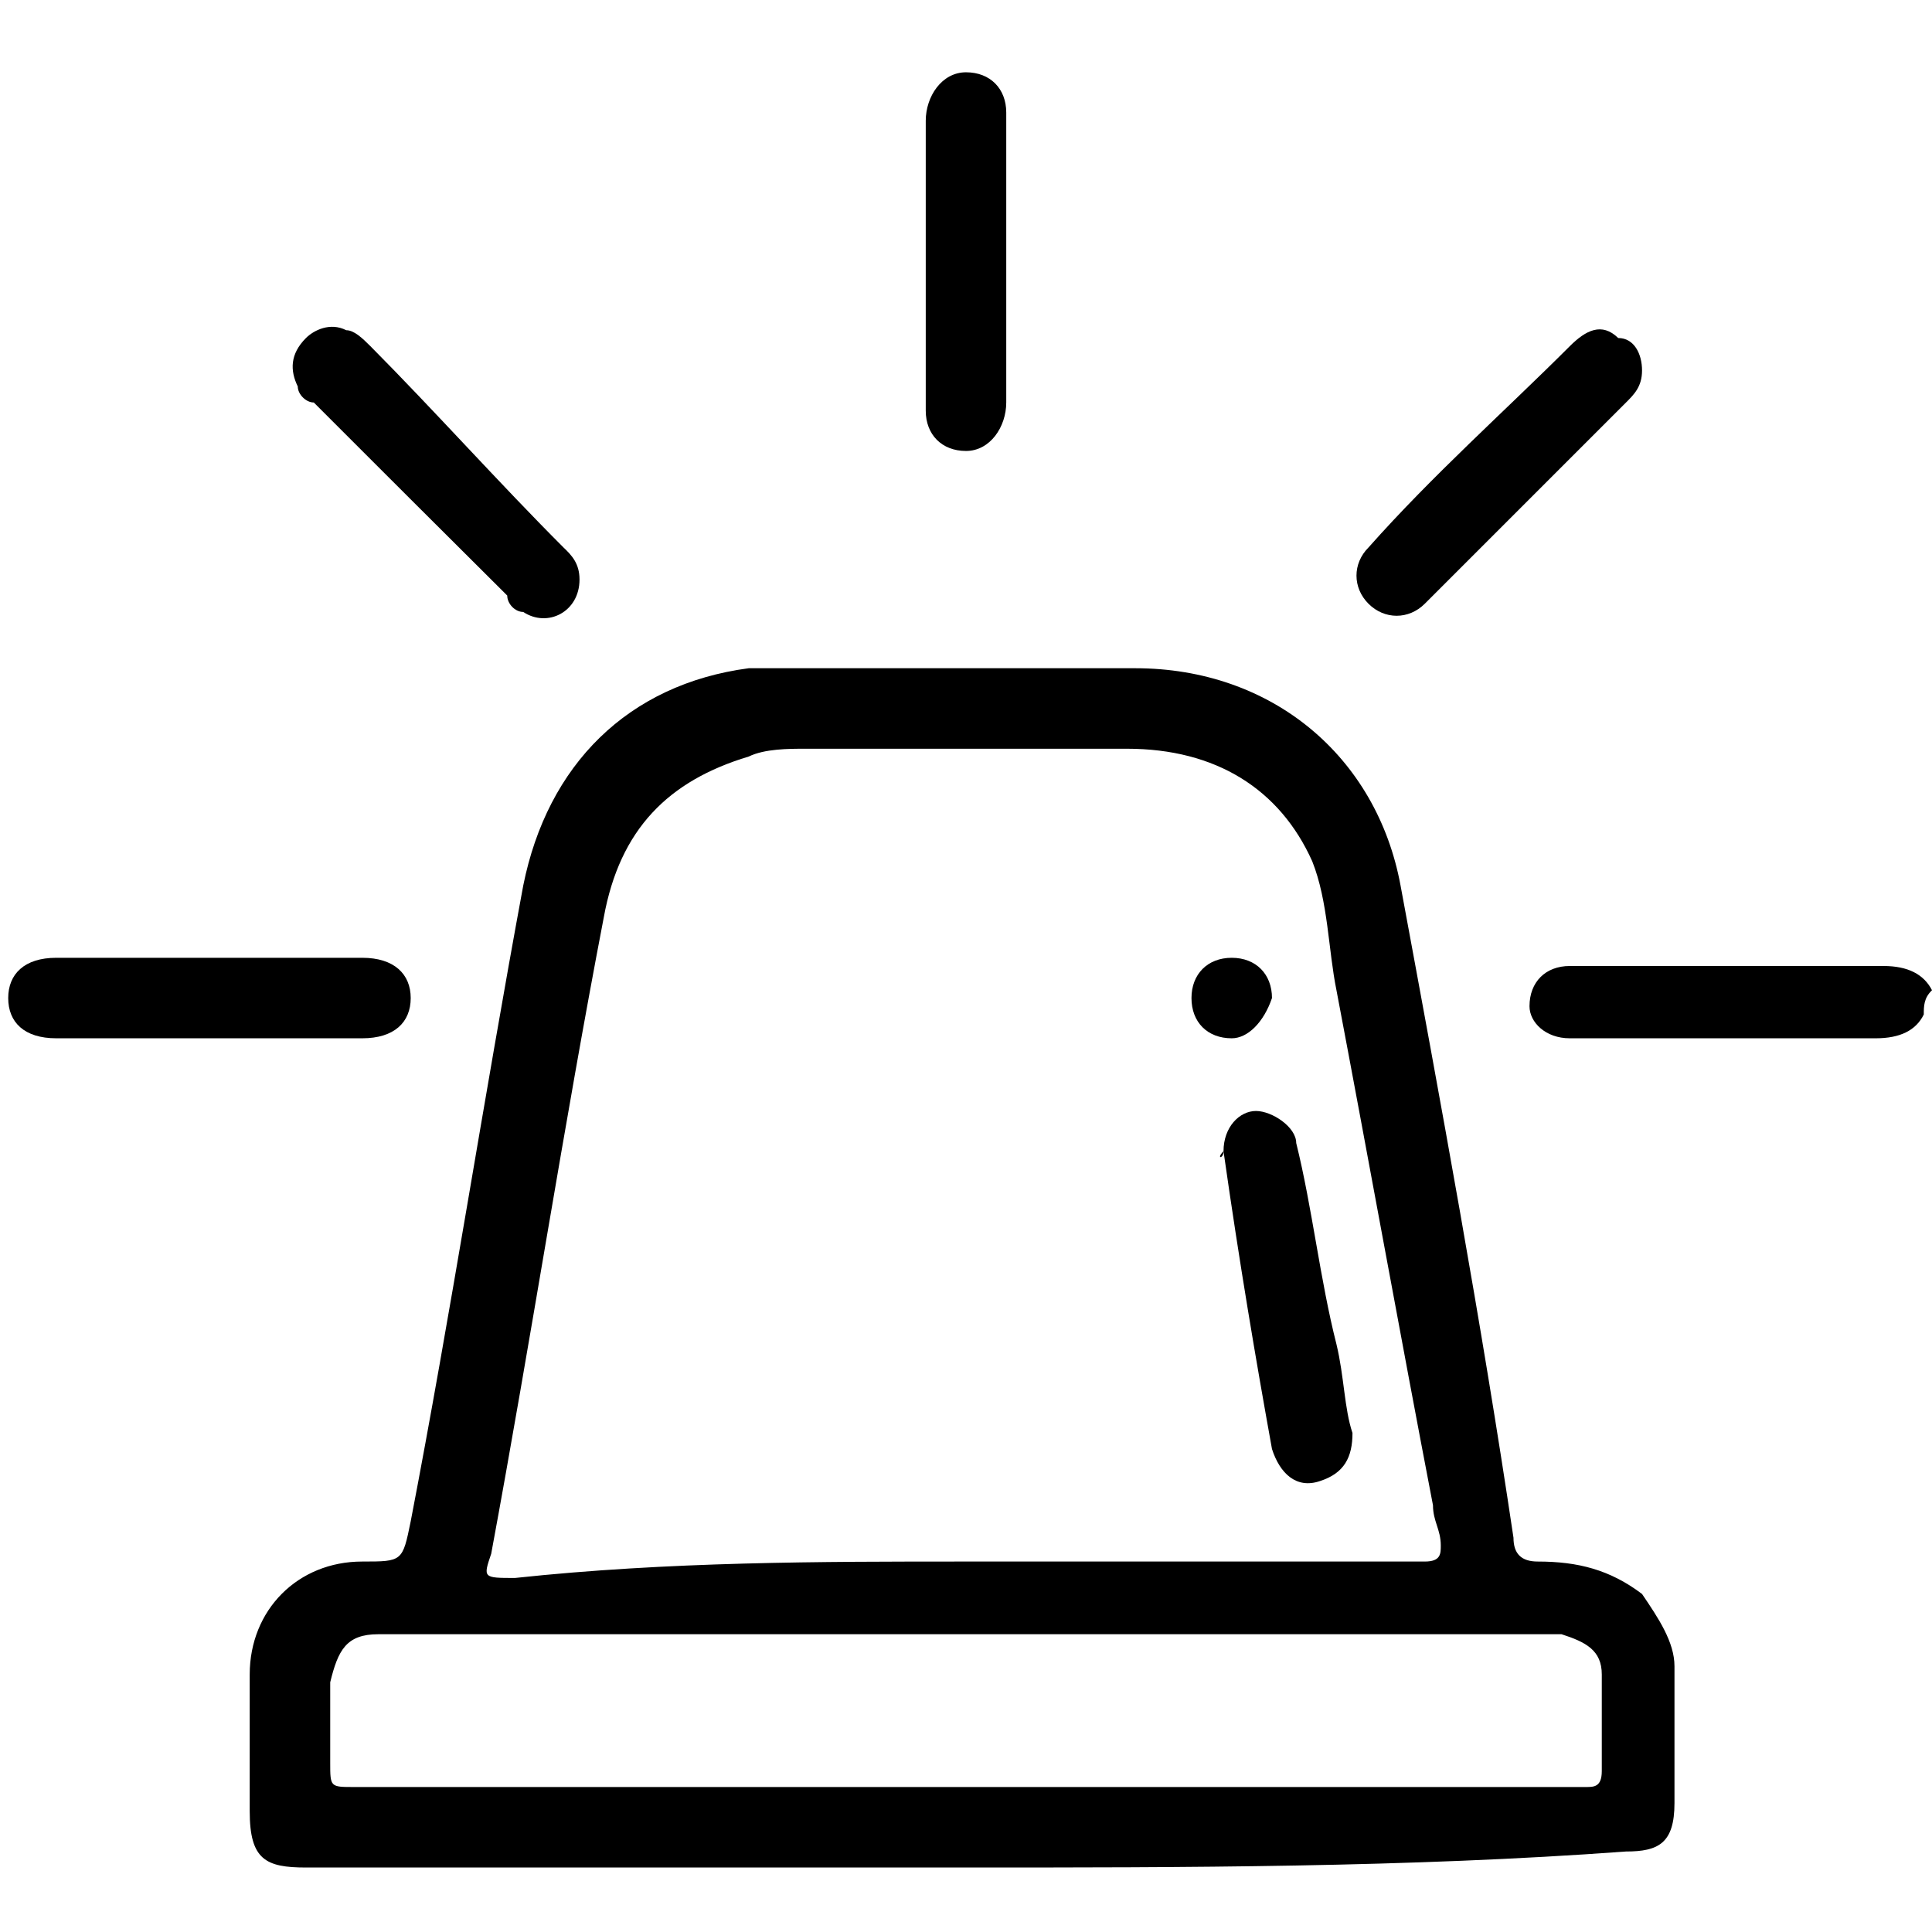
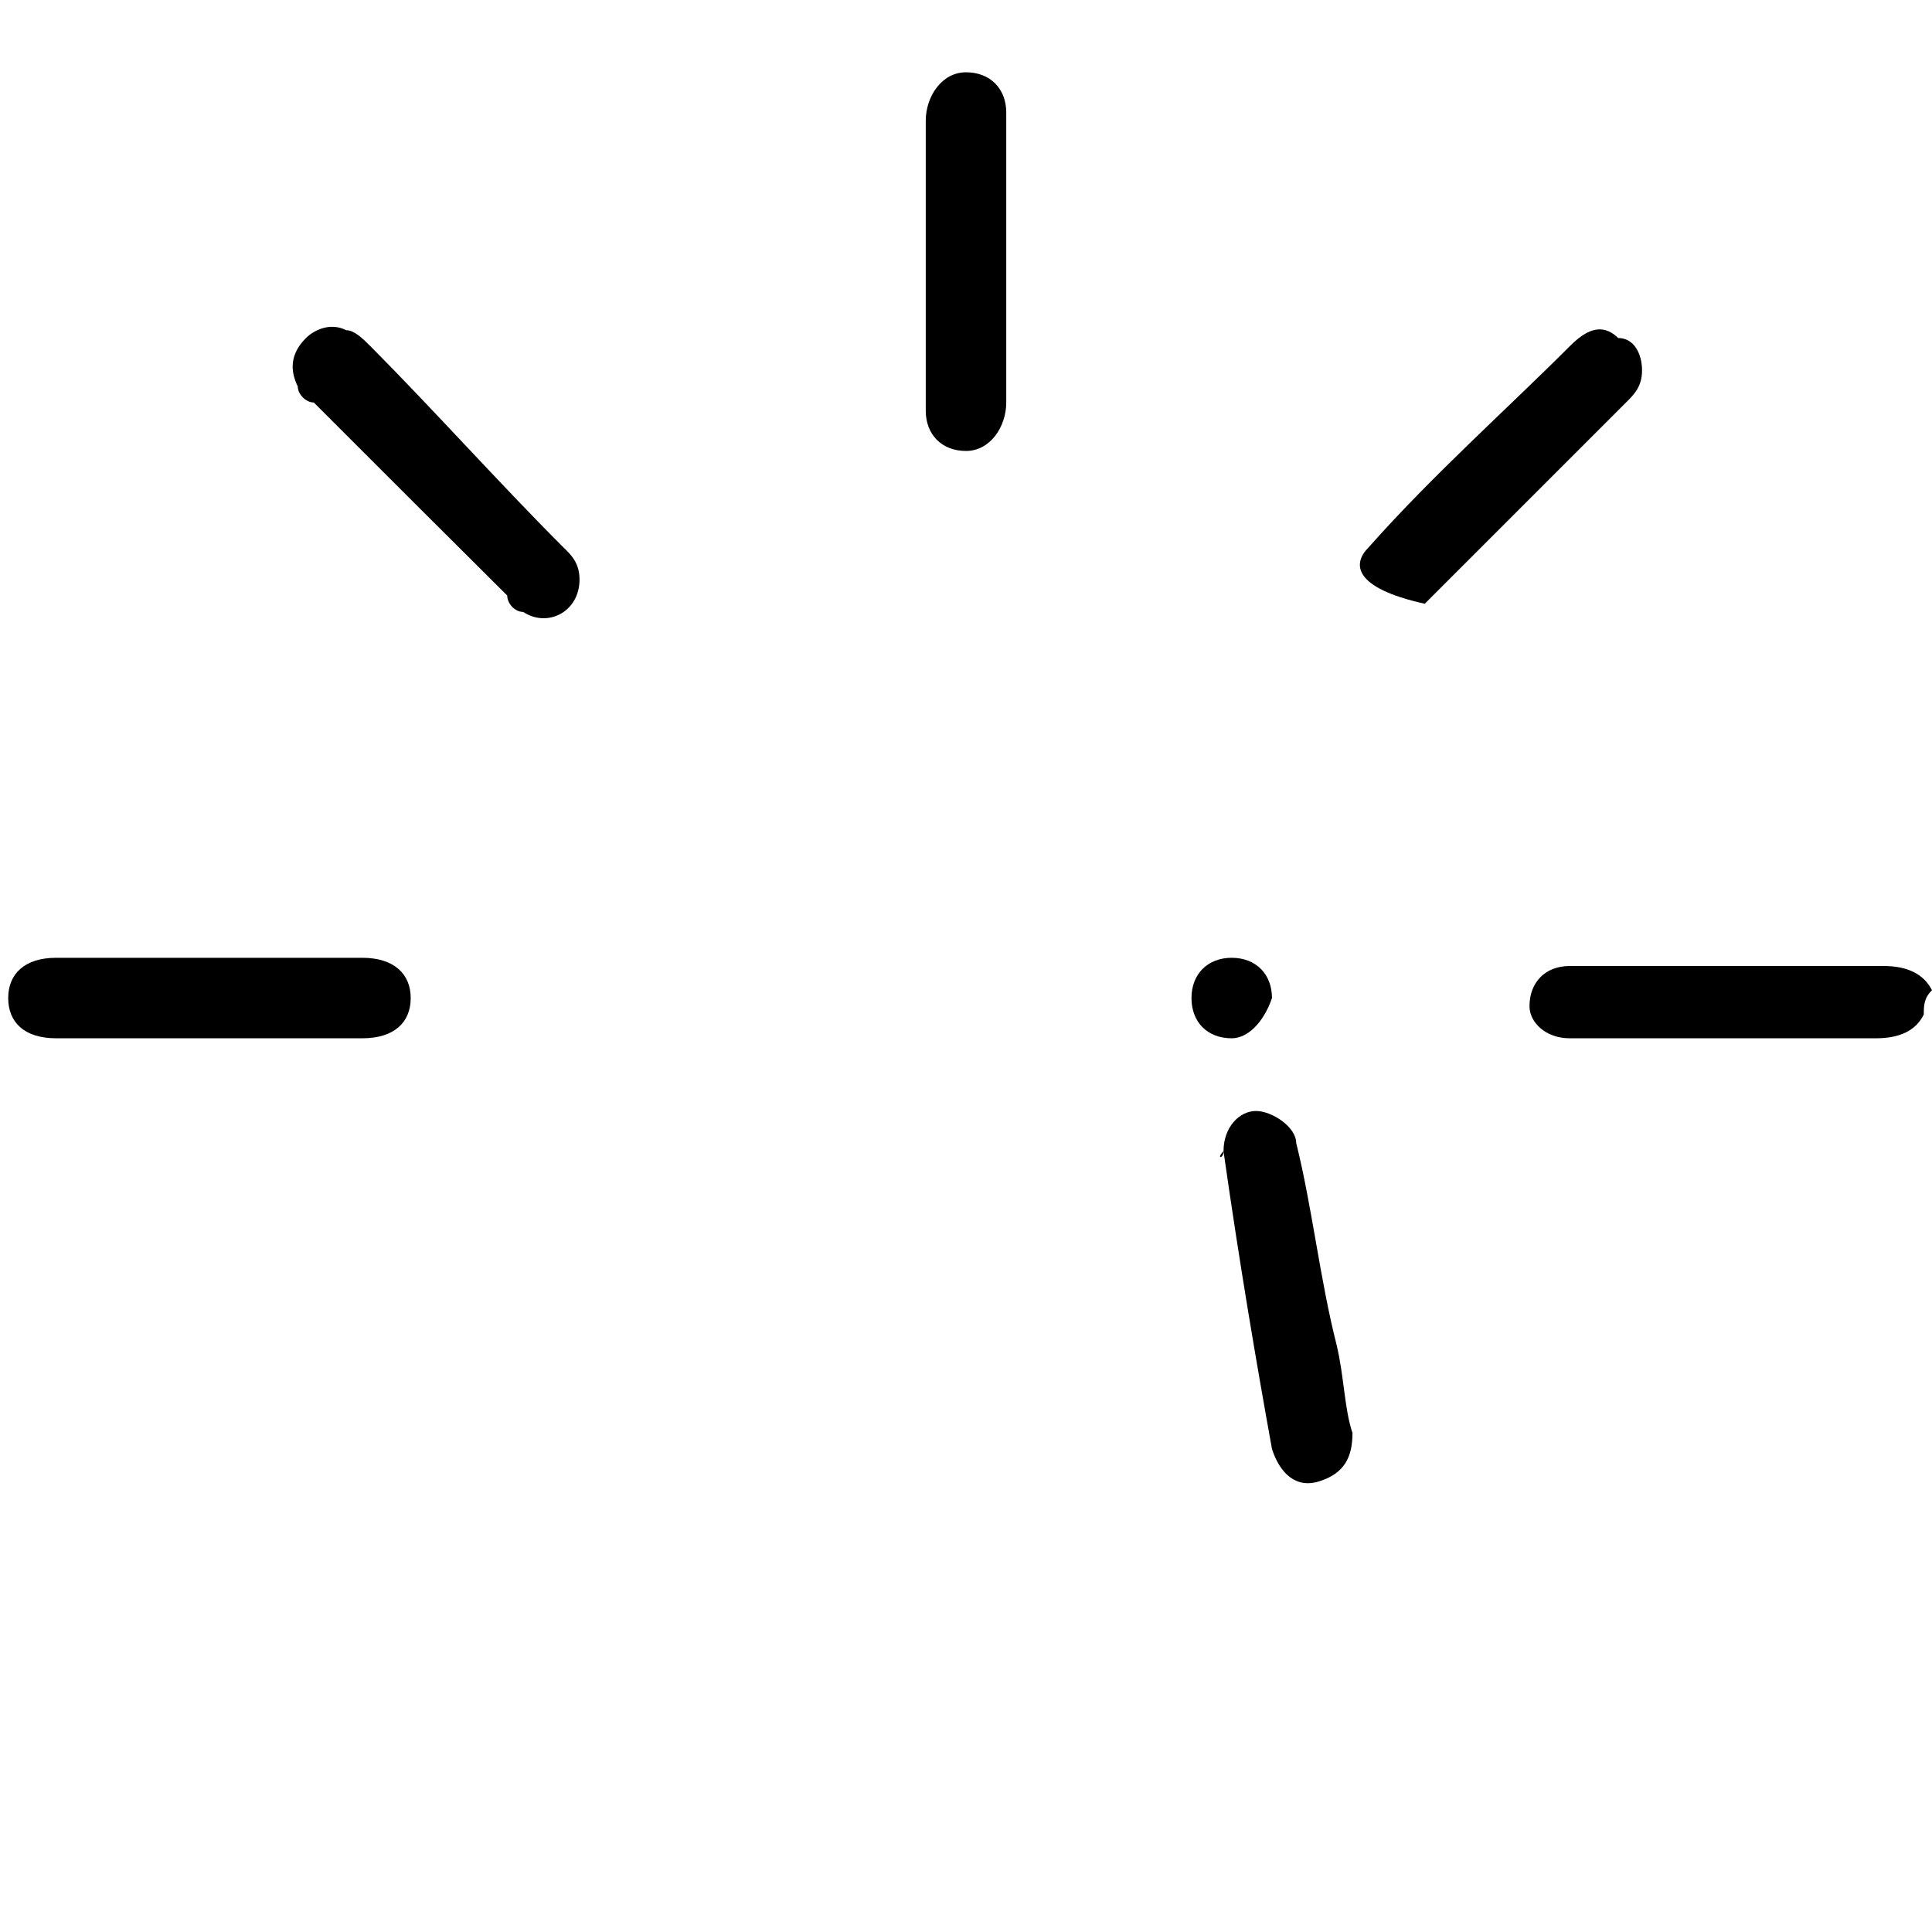
<svg xmlns="http://www.w3.org/2000/svg" width="24px" height="24px" viewBox="0 0 24 24" version="1.1">
  <g id="surface1">
    <path style=" stroke:none;fill-rule:nonzero;fill:rgb(0%,0%,0%);fill-opacity:1;" d="M 23.898 12.602 C 23.801 12.801 23.602 12.898 23.301 12.898 C 22 12.898 20.801 12.898 19.5 12.898 C 19.199 12.898 19 12.699 19 12.5 C 19 12.199 19.199 12 19.5 12 C 20.398 12 21.199 12 22.102 12 C 22.5 12 22.898 12 23.398 12 C 23.699 12 23.898 12.102 24 12.301 C 23.898 12.398 23.898 12.5 23.898 12.602 Z M 23.898 12.602 " />
-     <path style=" stroke:none;fill-rule:nonzero;fill:rgb(0%,0%,0%);fill-opacity:1;" d="M 12 23.199 C 9.301 23.199 6.5 23.199 3.801 23.199 C 3.301 23.199 3.102 23.102 3.102 22.5 C 3.102 21.898 3.102 21.398 3.102 20.801 C 3.102 20 3.699 19.398 4.5 19.398 C 5 19.398 5 19.398 5.102 18.898 C 5.602 16.301 6 13.699 6.5 11 C 6.801 9.5 7.801 8.5 9.301 8.301 C 9.5 8.301 9.602 8.301 9.801 8.301 C 11.199 8.301 12.602 8.301 14.102 8.301 C 15.801 8.301 17.102 9.398 17.398 11 C 17.898 13.699 18.398 16.398 18.801 19.102 C 18.801 19.301 18.898 19.398 19.102 19.398 C 19.602 19.398 20 19.5 20.398 19.801 C 20.602 20.102 20.801 20.398 20.801 20.699 C 20.801 21.301 20.801 21.898 20.801 22.398 C 20.801 22.898 20.602 23 20.199 23 C 17.5 23.199 14.699 23.199 12 23.199 Z M 12 19.398 C 13.602 19.398 15.199 19.398 16.699 19.398 C 17 19.398 17.301 19.398 17.699 19.398 C 17.898 19.398 17.898 19.301 17.898 19.199 C 17.898 19 17.801 18.898 17.801 18.699 C 17.398 16.602 17 14.398 16.602 12.301 C 16.5 11.801 16.5 11.199 16.301 10.699 C 15.898 9.801 15.102 9.301 14 9.301 C 12.699 9.301 11.301 9.301 10 9.301 C 9.801 9.301 9.5 9.301 9.301 9.398 C 8.301 9.699 7.699 10.301 7.5 11.398 C 7 14 6.602 16.602 6.102 19.301 C 6 19.602 6 19.602 6.398 19.602 C 8.301 19.398 10.199 19.398 12 19.398 Z M 19.699 22.199 C 19.801 22.199 19.898 22.199 19.898 22 C 19.898 21.602 19.898 21.199 19.898 20.801 C 19.898 20.5 19.699 20.398 19.398 20.301 C 19.301 20.301 4.801 20.301 4.699 20.301 C 4.301 20.301 4.199 20.5 4.102 20.898 C 4.102 21.199 4.102 21.5 4.102 21.898 C 4.102 22.199 4.102 22.199 4.398 22.199 C 7 22.199 19.699 22.199 19.699 22.199 Z M 19.699 22.199 " />
    <path style=" stroke:none;fill-rule:nonzero;fill:rgb(0%,0%,0%);fill-opacity:1;" d="M 2.602 12.898 C 2 12.898 1.301 12.898 0.699 12.898 C 0.301 12.898 0.102 12.699 0.102 12.398 C 0.102 12.102 0.301 11.898 0.699 11.898 C 2 11.898 3.301 11.898 4.5 11.898 C 4.898 11.898 5.102 12.102 5.102 12.398 C 5.102 12.699 4.898 12.898 4.5 12.898 C 3.801 12.898 3.199 12.898 2.602 12.898 Z M 2.602 12.898 " />
    <path style=" stroke:none;fill-rule:nonzero;fill:rgb(0%,0%,0%);fill-opacity:1;" d="M 7.199 7.199 C 7.199 7.602 6.801 7.801 6.5 7.602 C 6.398 7.602 6.301 7.5 6.301 7.398 C 5.5 6.602 4.699 5.801 3.898 5 C 3.801 5 3.699 4.898 3.699 4.801 C 3.602 4.602 3.602 4.398 3.801 4.199 C 3.898 4.102 4.102 4 4.301 4.102 C 4.398 4.102 4.5 4.199 4.602 4.301 C 5.398 5.102 6.199 6 7 6.801 C 7.102 6.898 7.199 7 7.199 7.199 Z M 7.199 7.199 " />
-     <path style=" stroke:none;fill-rule:nonzero;fill:rgb(0%,0%,0%);fill-opacity:1;" d="M 20.398 4.602 C 20.398 4.801 20.301 4.898 20.199 5 C 19.398 5.801 18.5 6.699 17.699 7.5 C 17.5 7.699 17.199 7.699 17 7.5 C 16.801 7.301 16.801 7 17 6.801 C 17.801 5.898 18.699 5.102 19.5 4.301 C 19.699 4.102 19.898 4 20.102 4.199 C 20.301 4.199 20.398 4.398 20.398 4.602 Z M 20.398 4.602 " />
+     <path style=" stroke:none;fill-rule:nonzero;fill:rgb(0%,0%,0%);fill-opacity:1;" d="M 20.398 4.602 C 20.398 4.801 20.301 4.898 20.199 5 C 19.398 5.801 18.5 6.699 17.699 7.5 C 16.801 7.301 16.801 7 17 6.801 C 17.801 5.898 18.699 5.102 19.5 4.301 C 19.699 4.102 19.898 4 20.102 4.199 C 20.301 4.199 20.398 4.398 20.398 4.602 Z M 20.398 4.602 " />
    <path style=" stroke:none;fill-rule:nonzero;fill:rgb(0%,0%,0%);fill-opacity:1;" d="M 12.5 3.199 C 12.5 3.801 12.5 4.398 12.5 5 C 12.5 5.301 12.301 5.602 12 5.602 C 11.699 5.602 11.5 5.398 11.5 5.102 C 11.5 3.898 11.5 2.699 11.5 1.5 C 11.5 1.199 11.699 0.898 12 0.898 C 12.301 0.898 12.5 1.102 12.5 1.398 C 12.5 2 12.5 2.602 12.5 3.199 Z M 12.5 3.199 " />
    <path style=" stroke:none;fill-rule:nonzero;fill:rgb(0%,0%,0%);fill-opacity:1;" d="M 15.199 14.301 C 15.199 14 15.398 13.801 15.602 13.801 C 15.801 13.801 16.102 14 16.102 14.199 C 16.301 15 16.398 15.898 16.602 16.699 C 16.699 17.102 16.699 17.5 16.801 17.801 C 16.801 18.102 16.699 18.301 16.398 18.398 C 16.102 18.5 15.898 18.301 15.801 18 C 15.602 16.898 15.398 15.699 15.199 14.301 C 15.102 14.398 15.199 14.398 15.199 14.301 Z M 15.199 14.301 " />
    <path style=" stroke:none;fill-rule:nonzero;fill:rgb(0%,0%,0%);fill-opacity:1;" d="M 15.301 12.898 C 15 12.898 14.801 12.699 14.801 12.398 C 14.801 12.102 15 11.898 15.301 11.898 C 15.602 11.898 15.801 12.102 15.801 12.398 C 15.699 12.699 15.5 12.898 15.301 12.898 Z M 15.301 12.898 " />
  </g>
</svg>